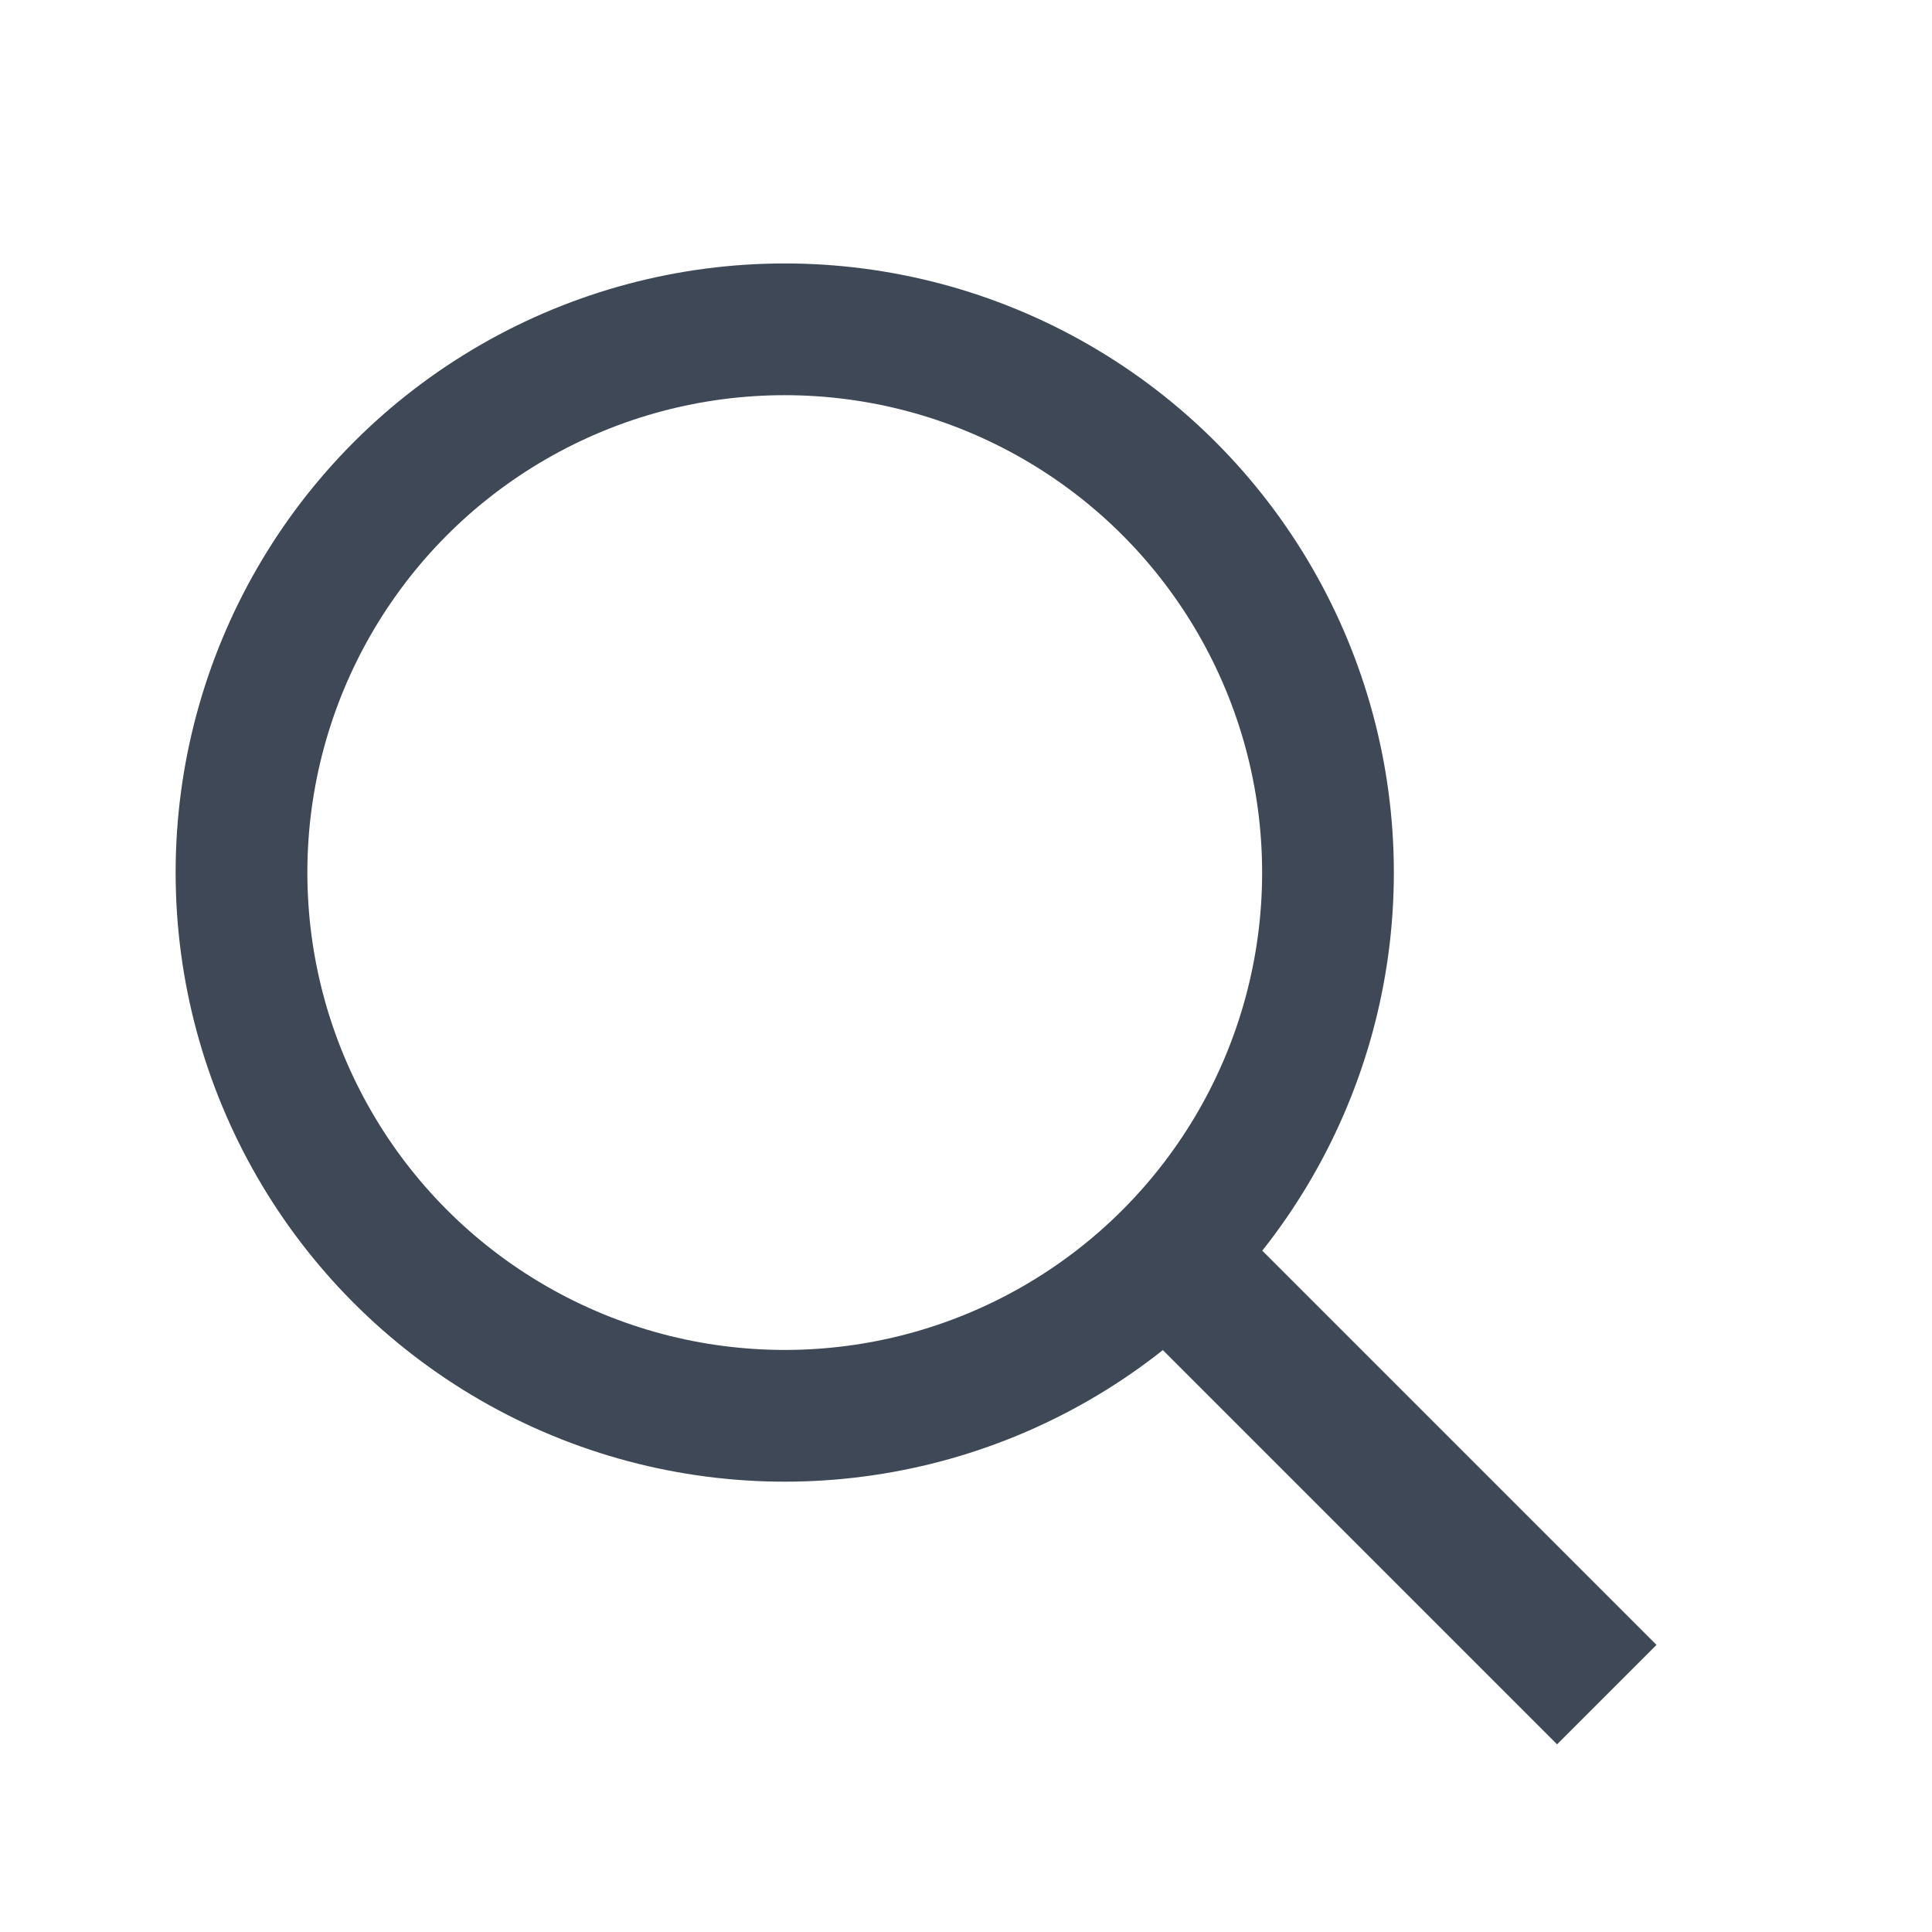
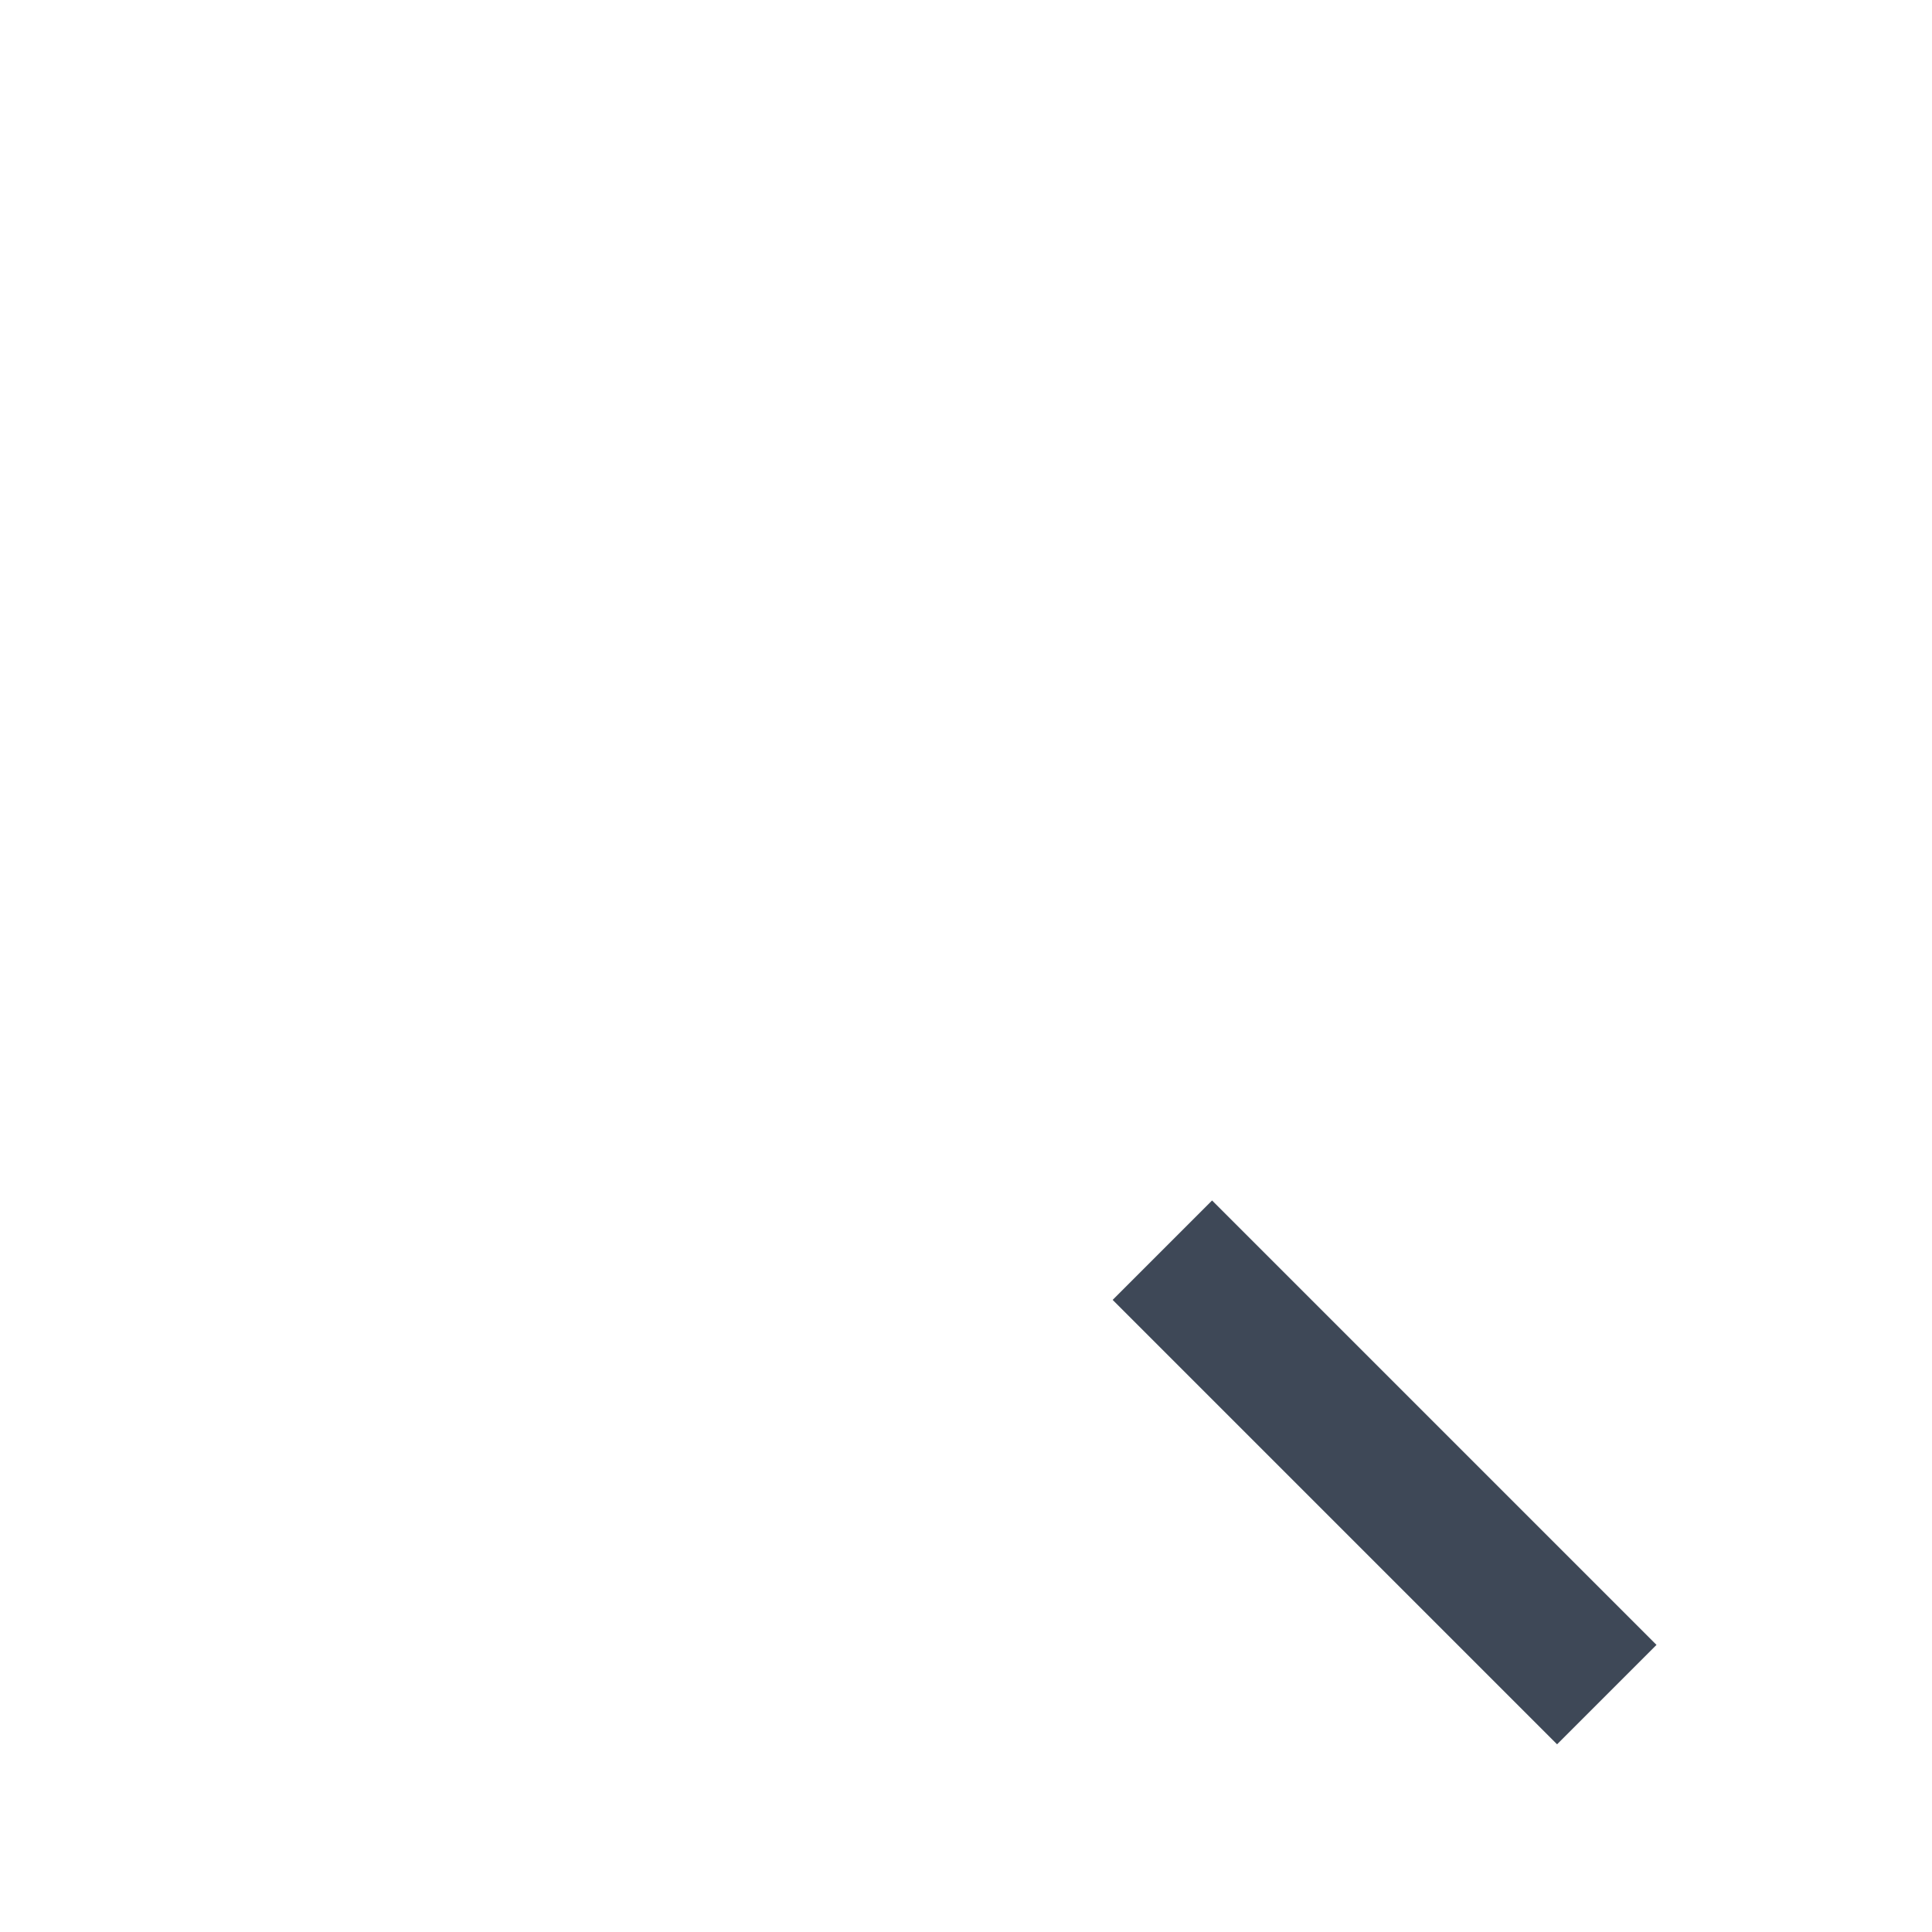
<svg xmlns="http://www.w3.org/2000/svg" width="22" height="22" viewBox="0 0 22 22" fill="none">
-   <circle cx="8.936" cy="9.936" r="6.186" stroke="#3E4857" stroke-width="1.5" />
  <rect x="12.67" y="14.802" width="1.601" height="7.157" transform="rotate(-45 12.67 14.802)" fill="#3E4857" />
</svg>